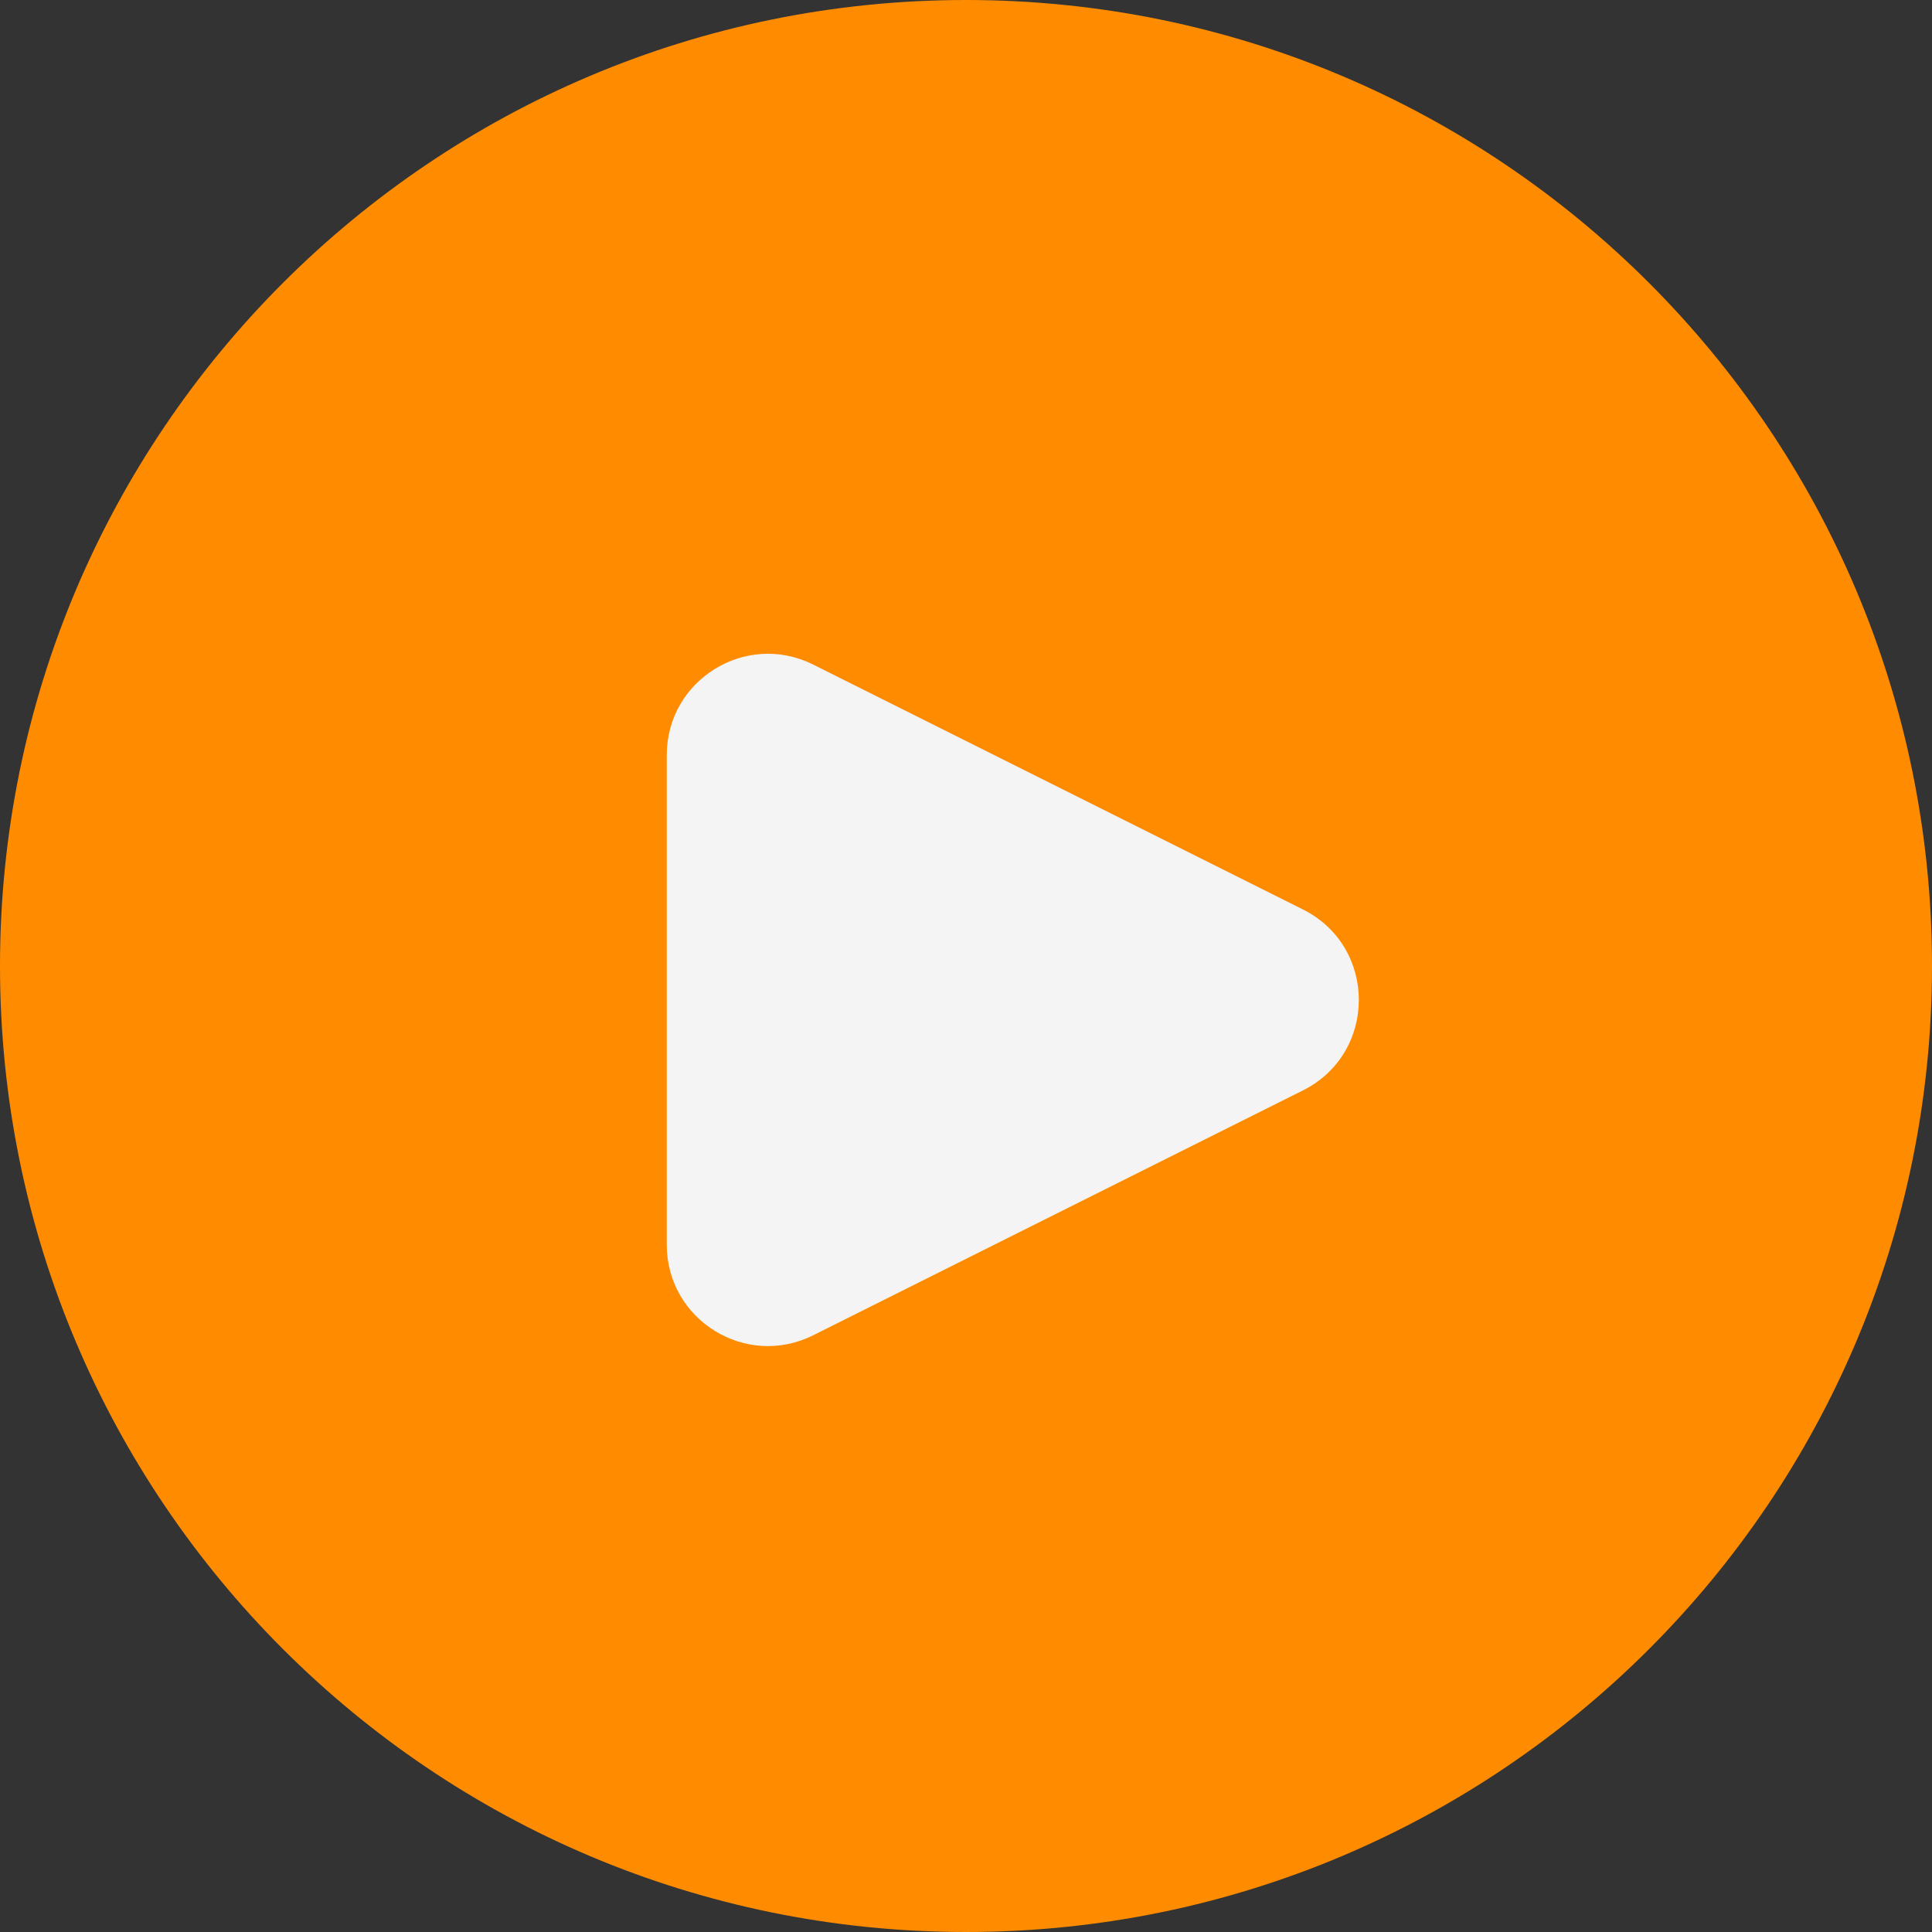
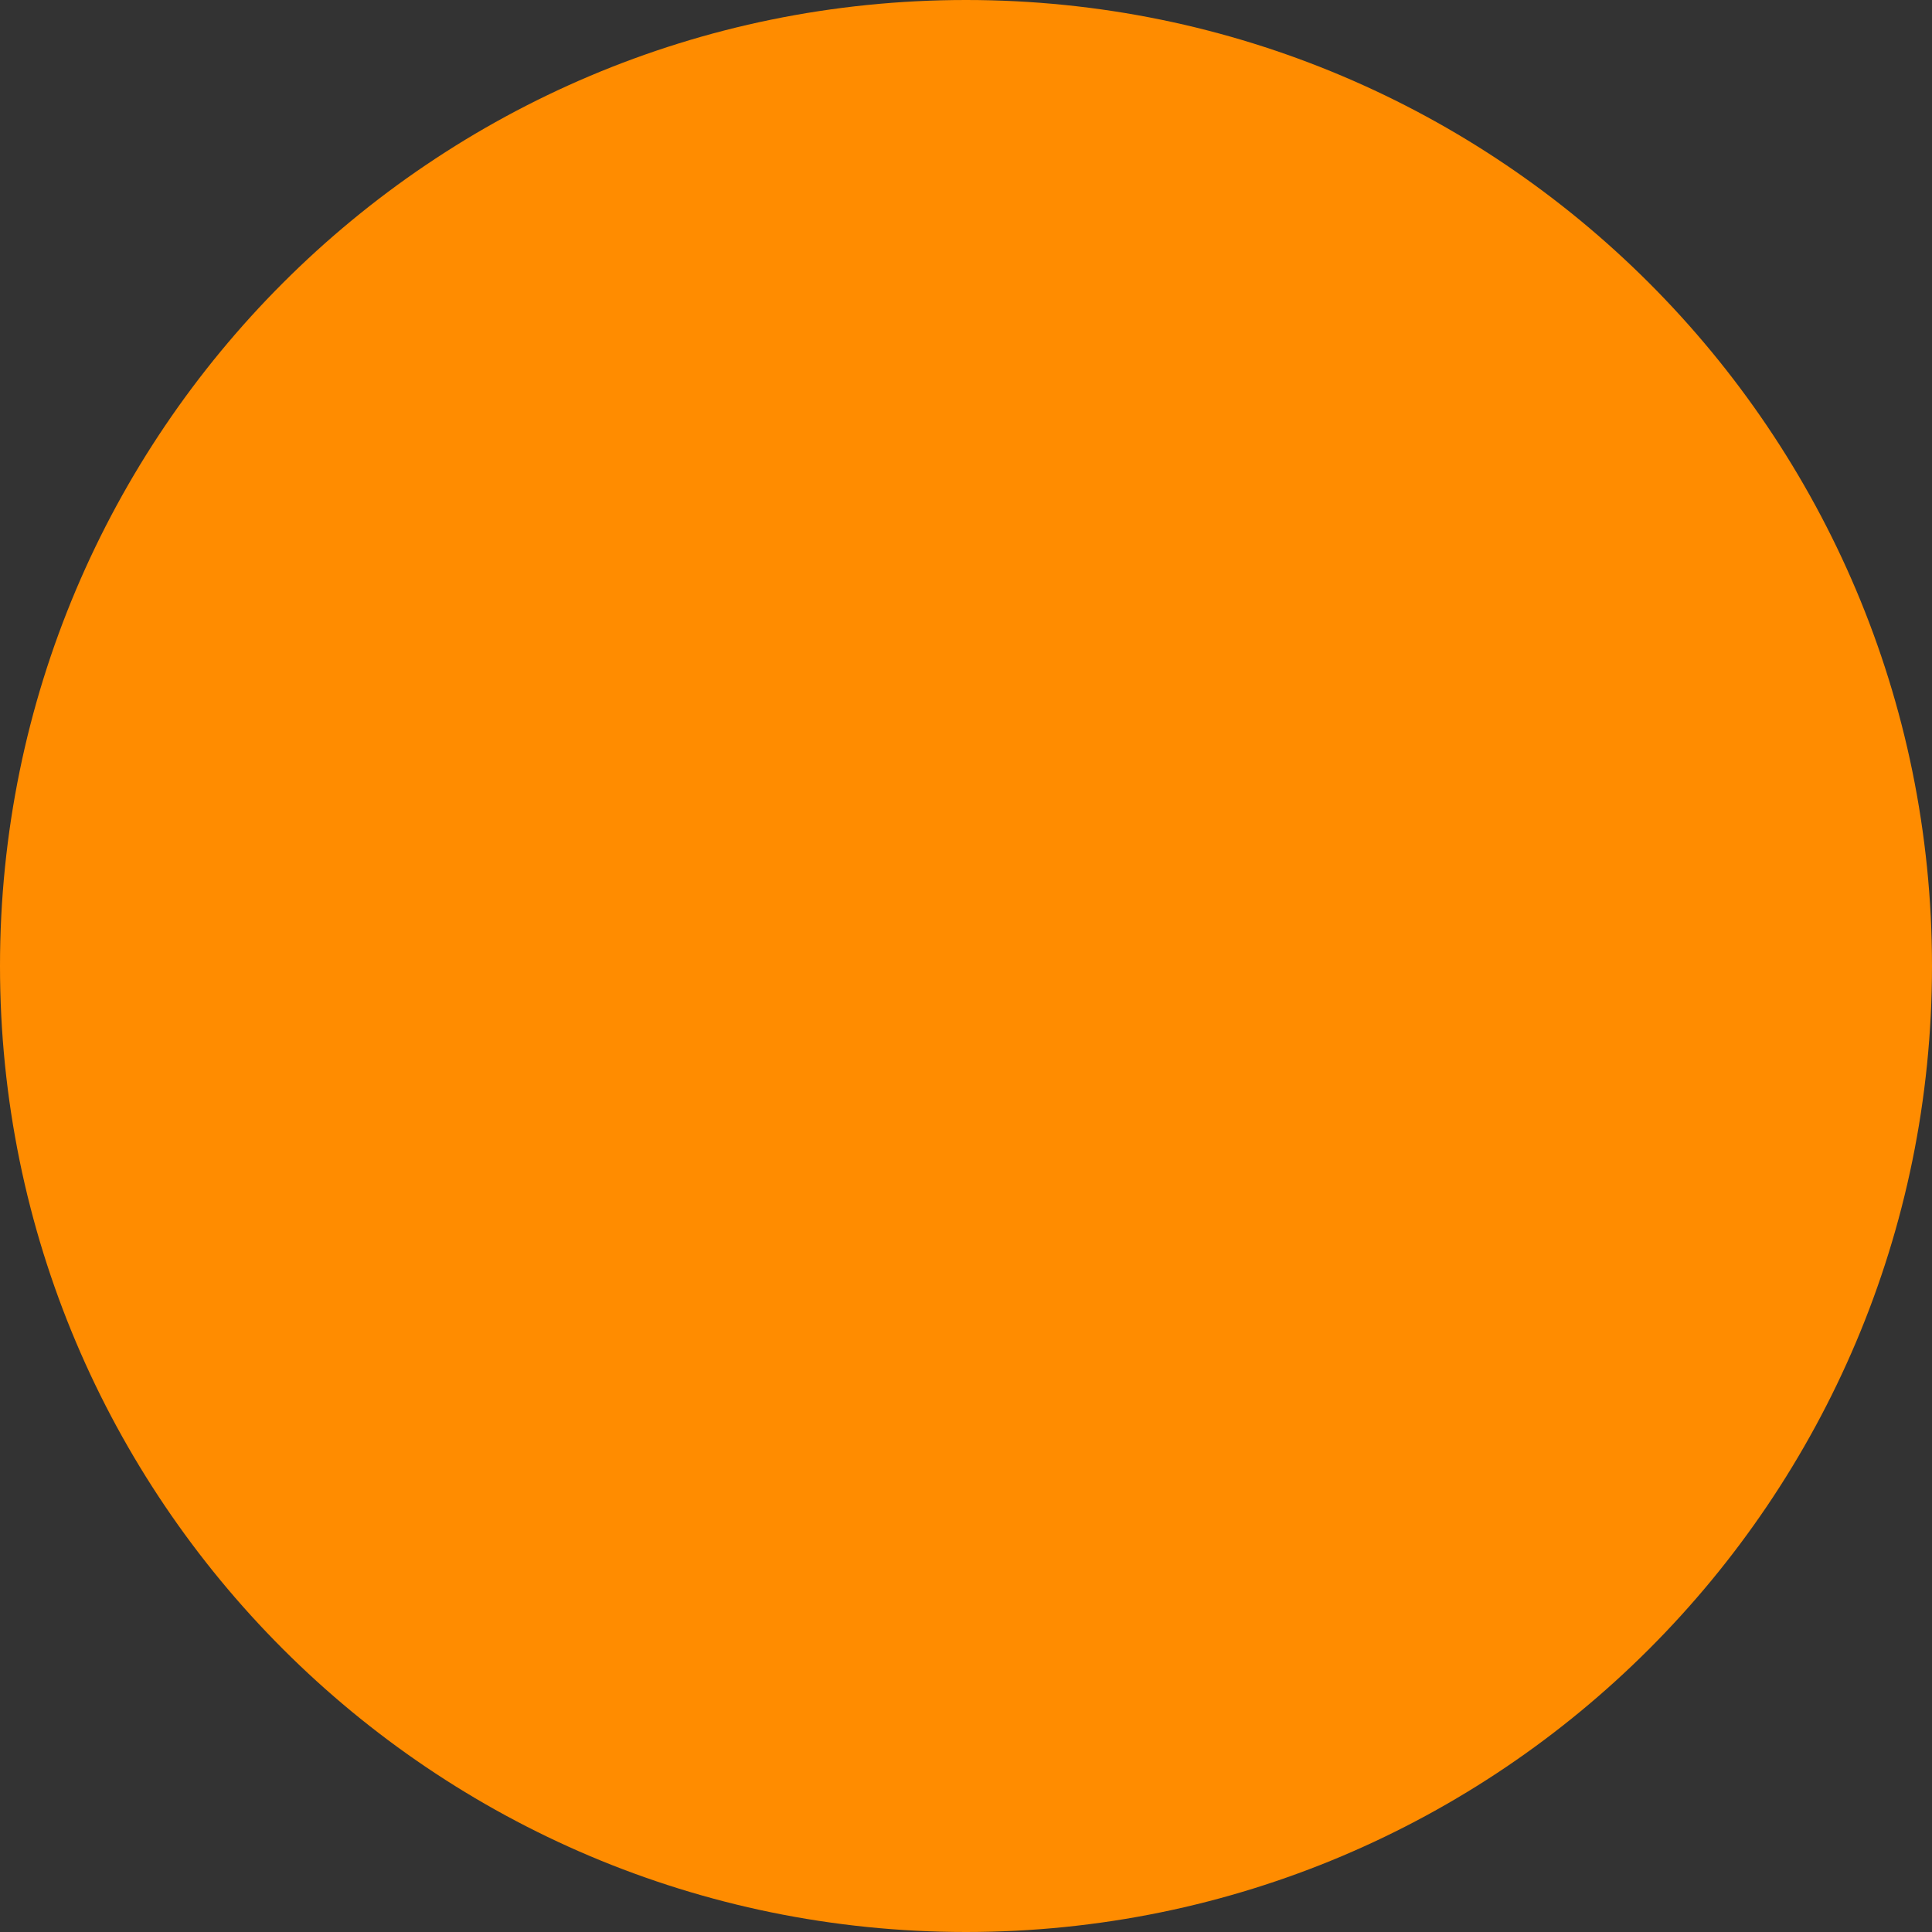
<svg xmlns="http://www.w3.org/2000/svg" fill="#000000" height="500" id="Layer" preserveAspectRatio="xMidYMid meet" version="1.1" viewBox="0.0 0.0 500.0 500.0" width="500" x="0" xml:space="preserve" y="0" zoomAndPan="magnify">
  <rect x="0.0" y="0.0" width="500.0" height="500.0" fill="#333333" stroke="none" />
  <g>
    <g id="change1_1">
      <path d="M250,500h-0C111.929,500,0,388.071,0,250v-0 C0,111.929,111.929,0,250,0h0C388.071,0,500,111.929,500,250v0 C500,388.071,388.071,500,250,500z" fill="#ff8c00" />
    </g>
    <g id="change2_1">
-       <path d="M172.561,322.155V195.406c0-19.461,20.48-32.118,37.886-23.415 L337.195,235.366c19.295,9.647,19.295,37.182,0,46.829l-126.748,63.374 C193.041,354.272,172.561,341.615,172.561,322.155z" fill="#f4f4f4" />
-     </g>
+       </g>
  </g>
</svg>